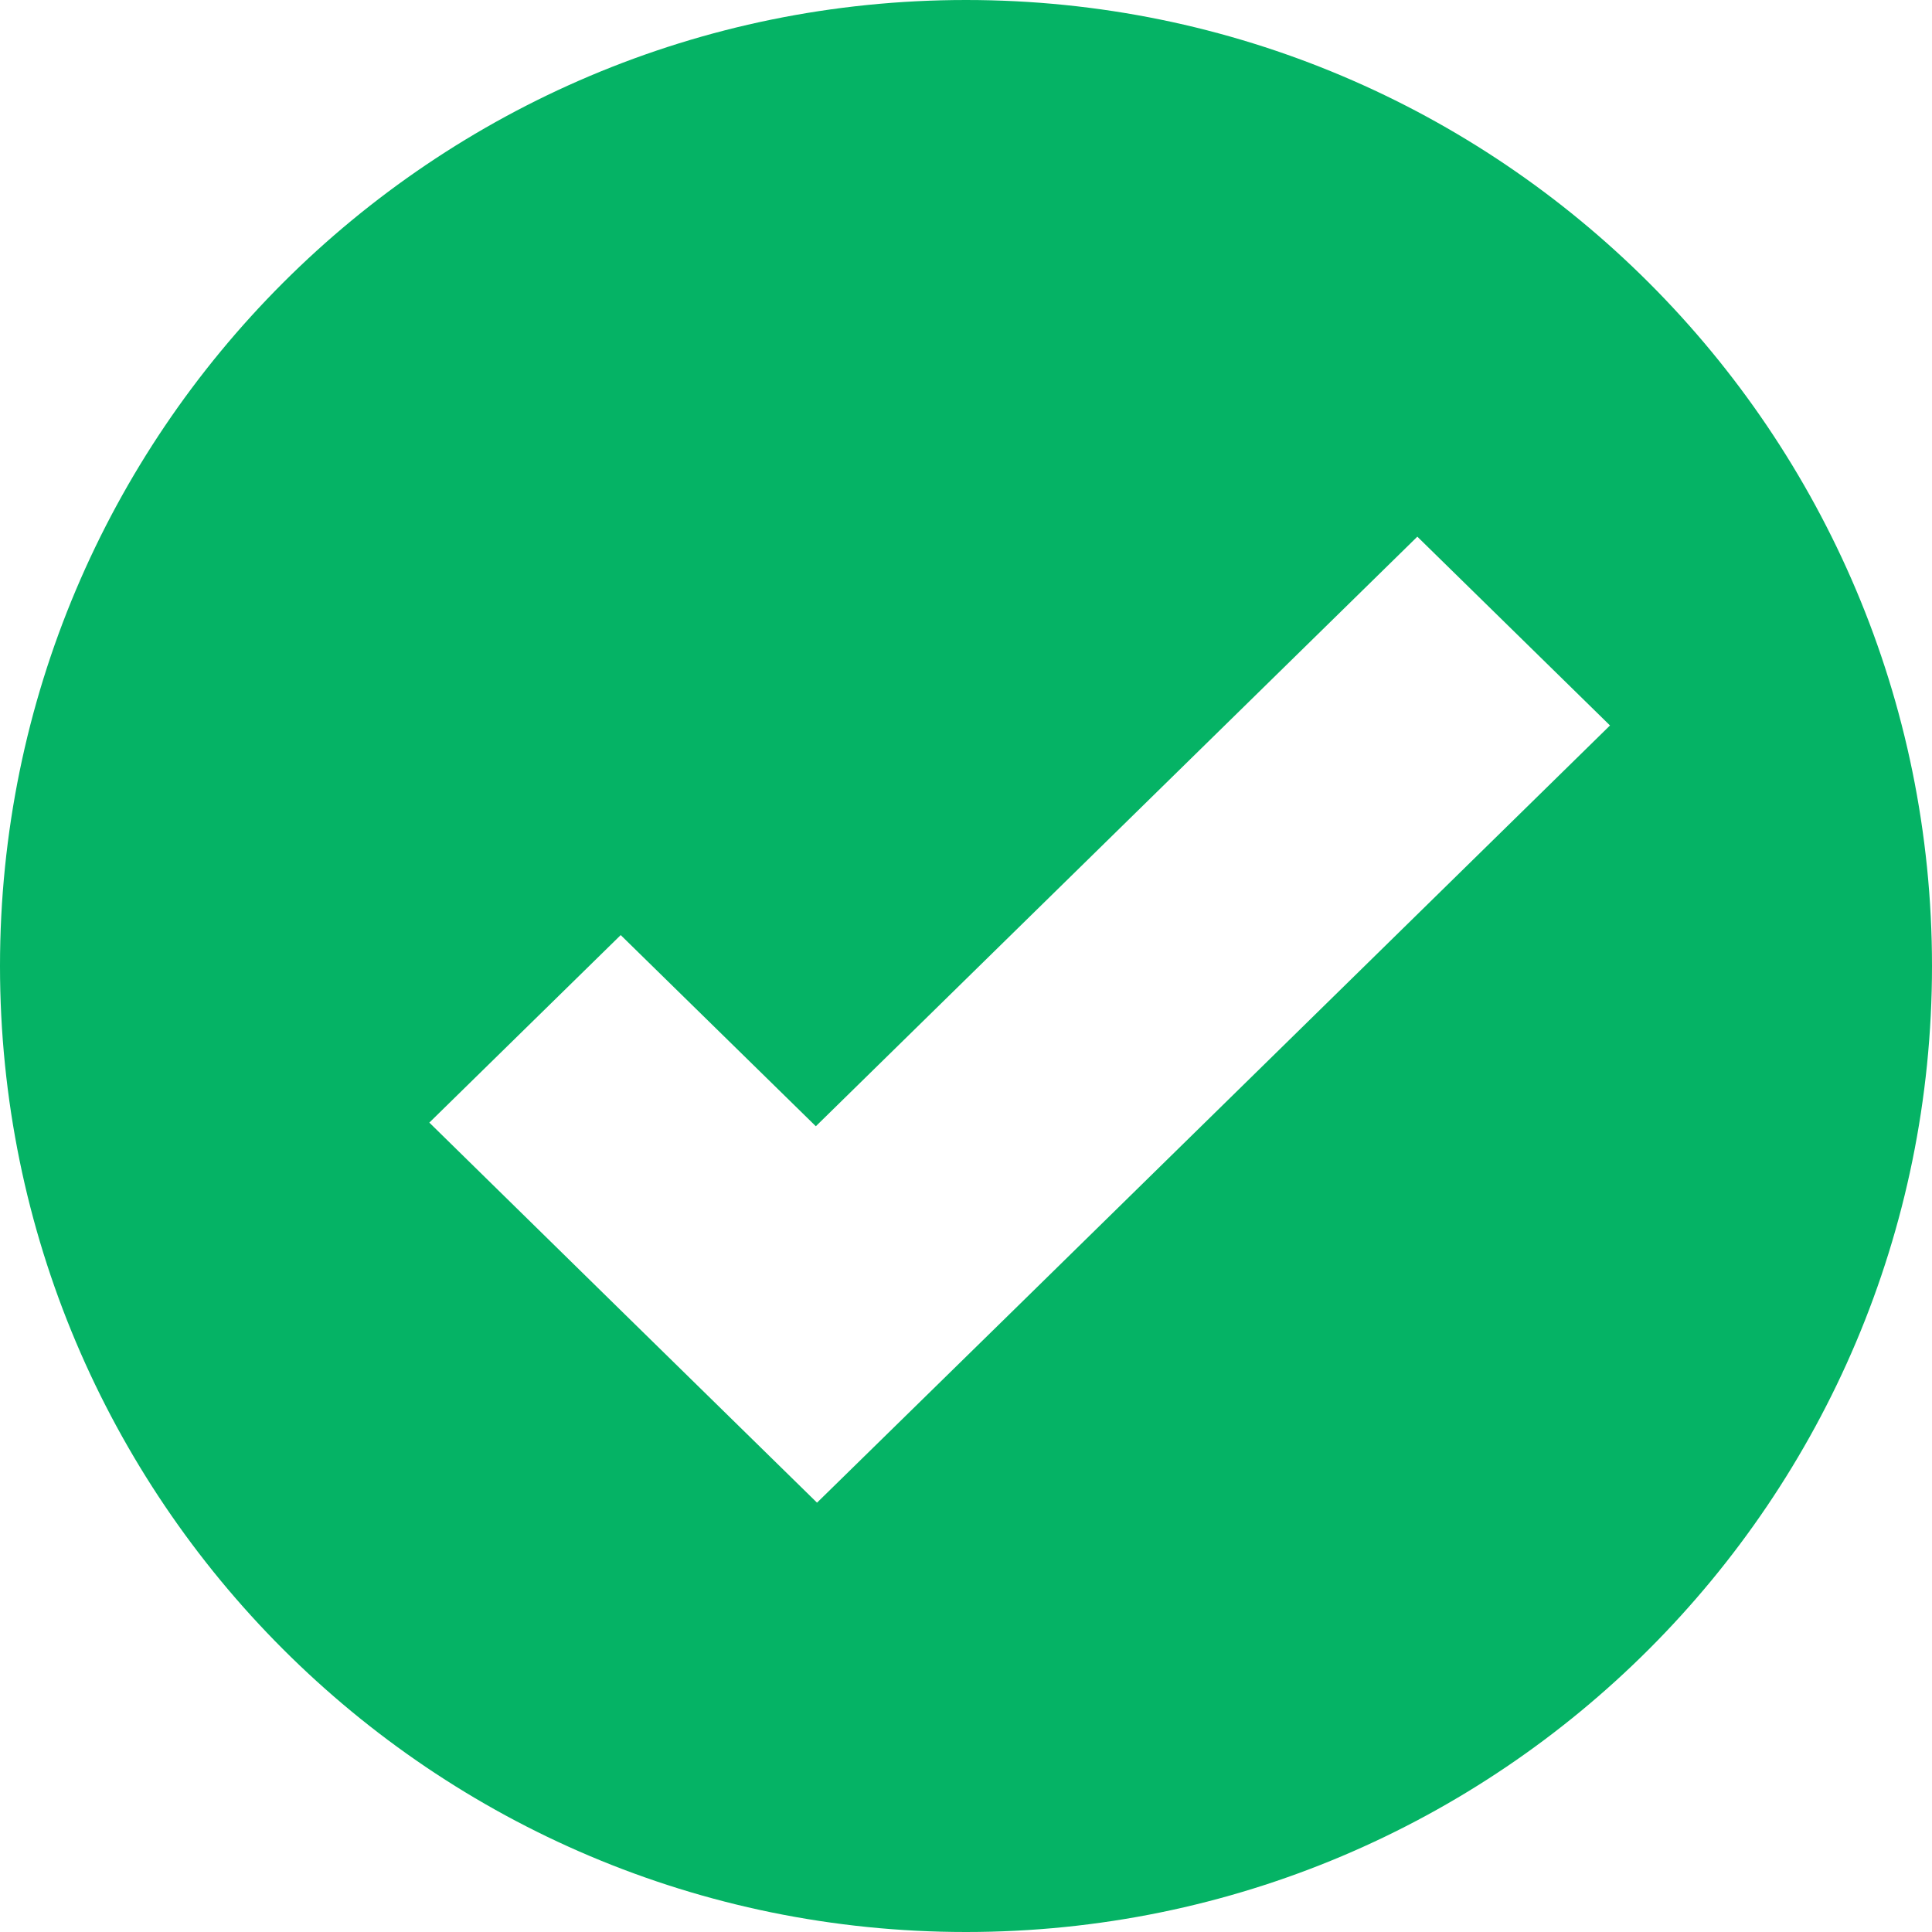
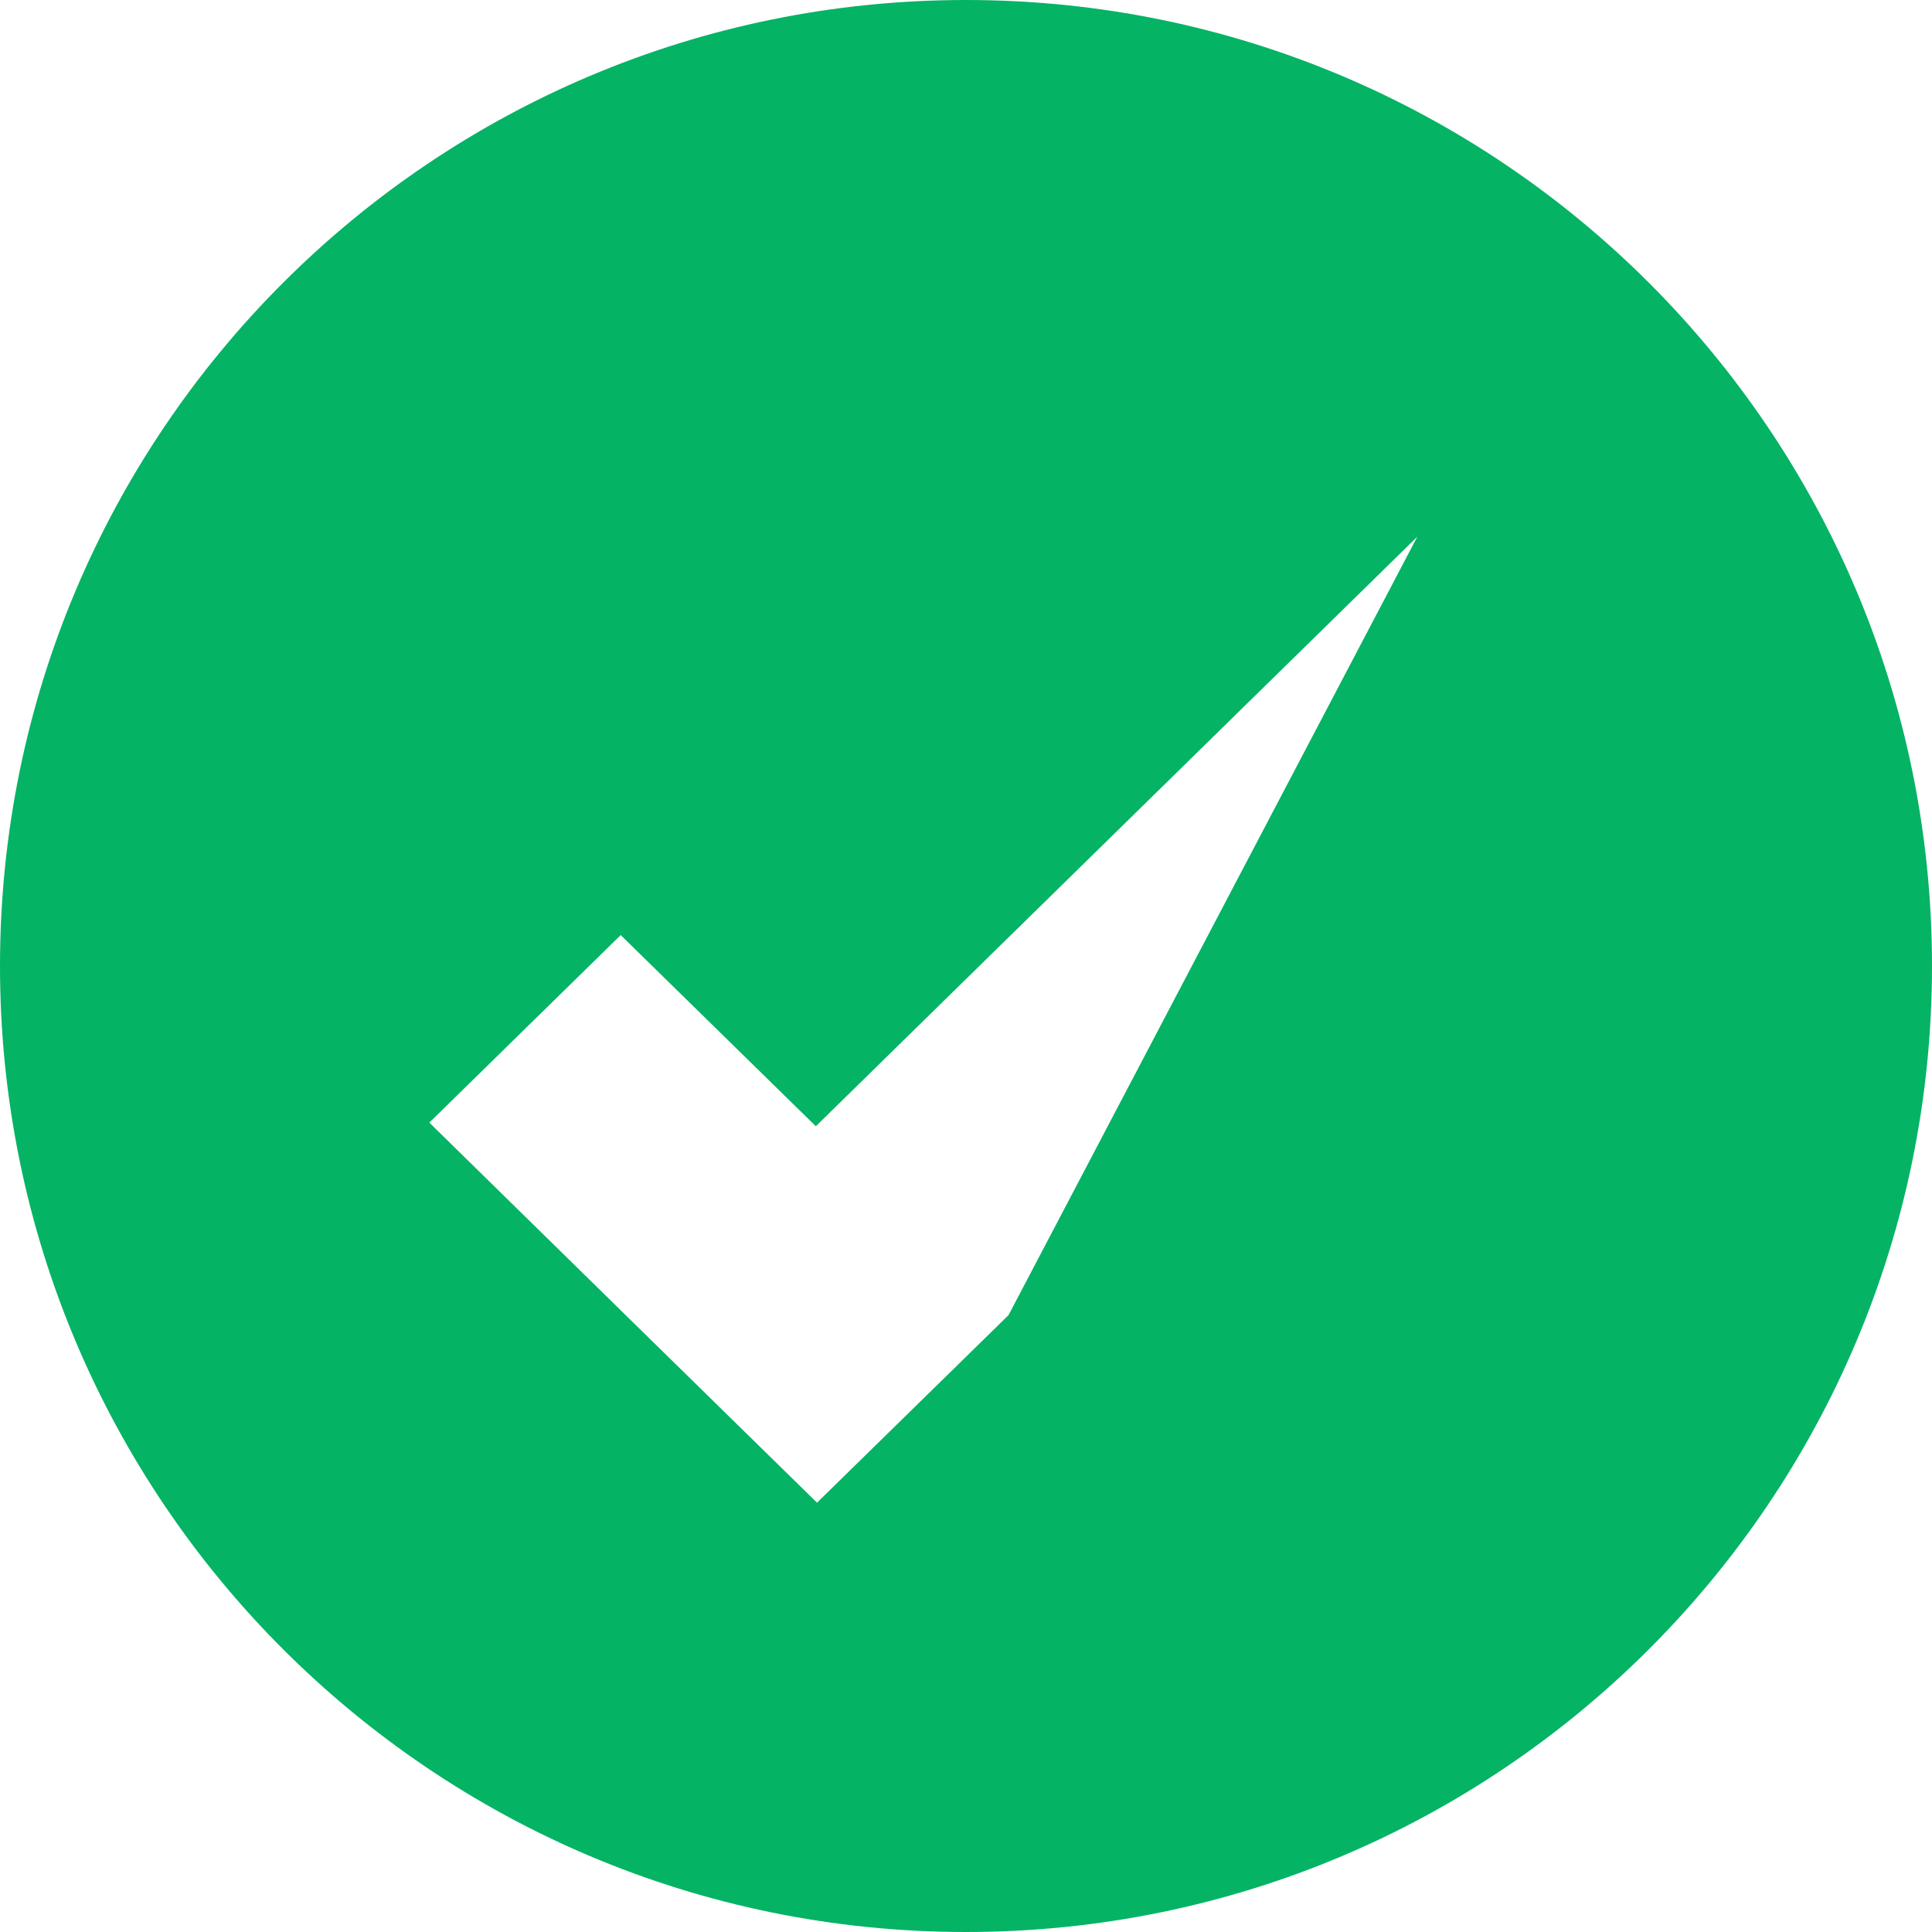
<svg xmlns="http://www.w3.org/2000/svg" width="18" height="18" viewBox="0 0 18 18" fill="none">
-   <path d="M9 0C13.971 0 18 4.029 18 9C18 13.971 13.971 18 9 18C4.029 18 0 13.971 0 9C0 4.029 4.029 0 9 0ZM7.601 10.493L5.783 8.712L4 10.459L5.817 12.241L7.612 14L9.396 12.253L15 6.759L13.205 5L7.601 10.493Z" fill="#05B365" />
+   <path d="M9 0C13.971 0 18 4.029 18 9C18 13.971 13.971 18 9 18C4.029 18 0 13.971 0 9C0 4.029 4.029 0 9 0ZM7.601 10.493L5.783 8.712L4 10.459L5.817 12.241L7.612 14L9.396 12.253L13.205 5L7.601 10.493Z" fill="#05B365" />
</svg>